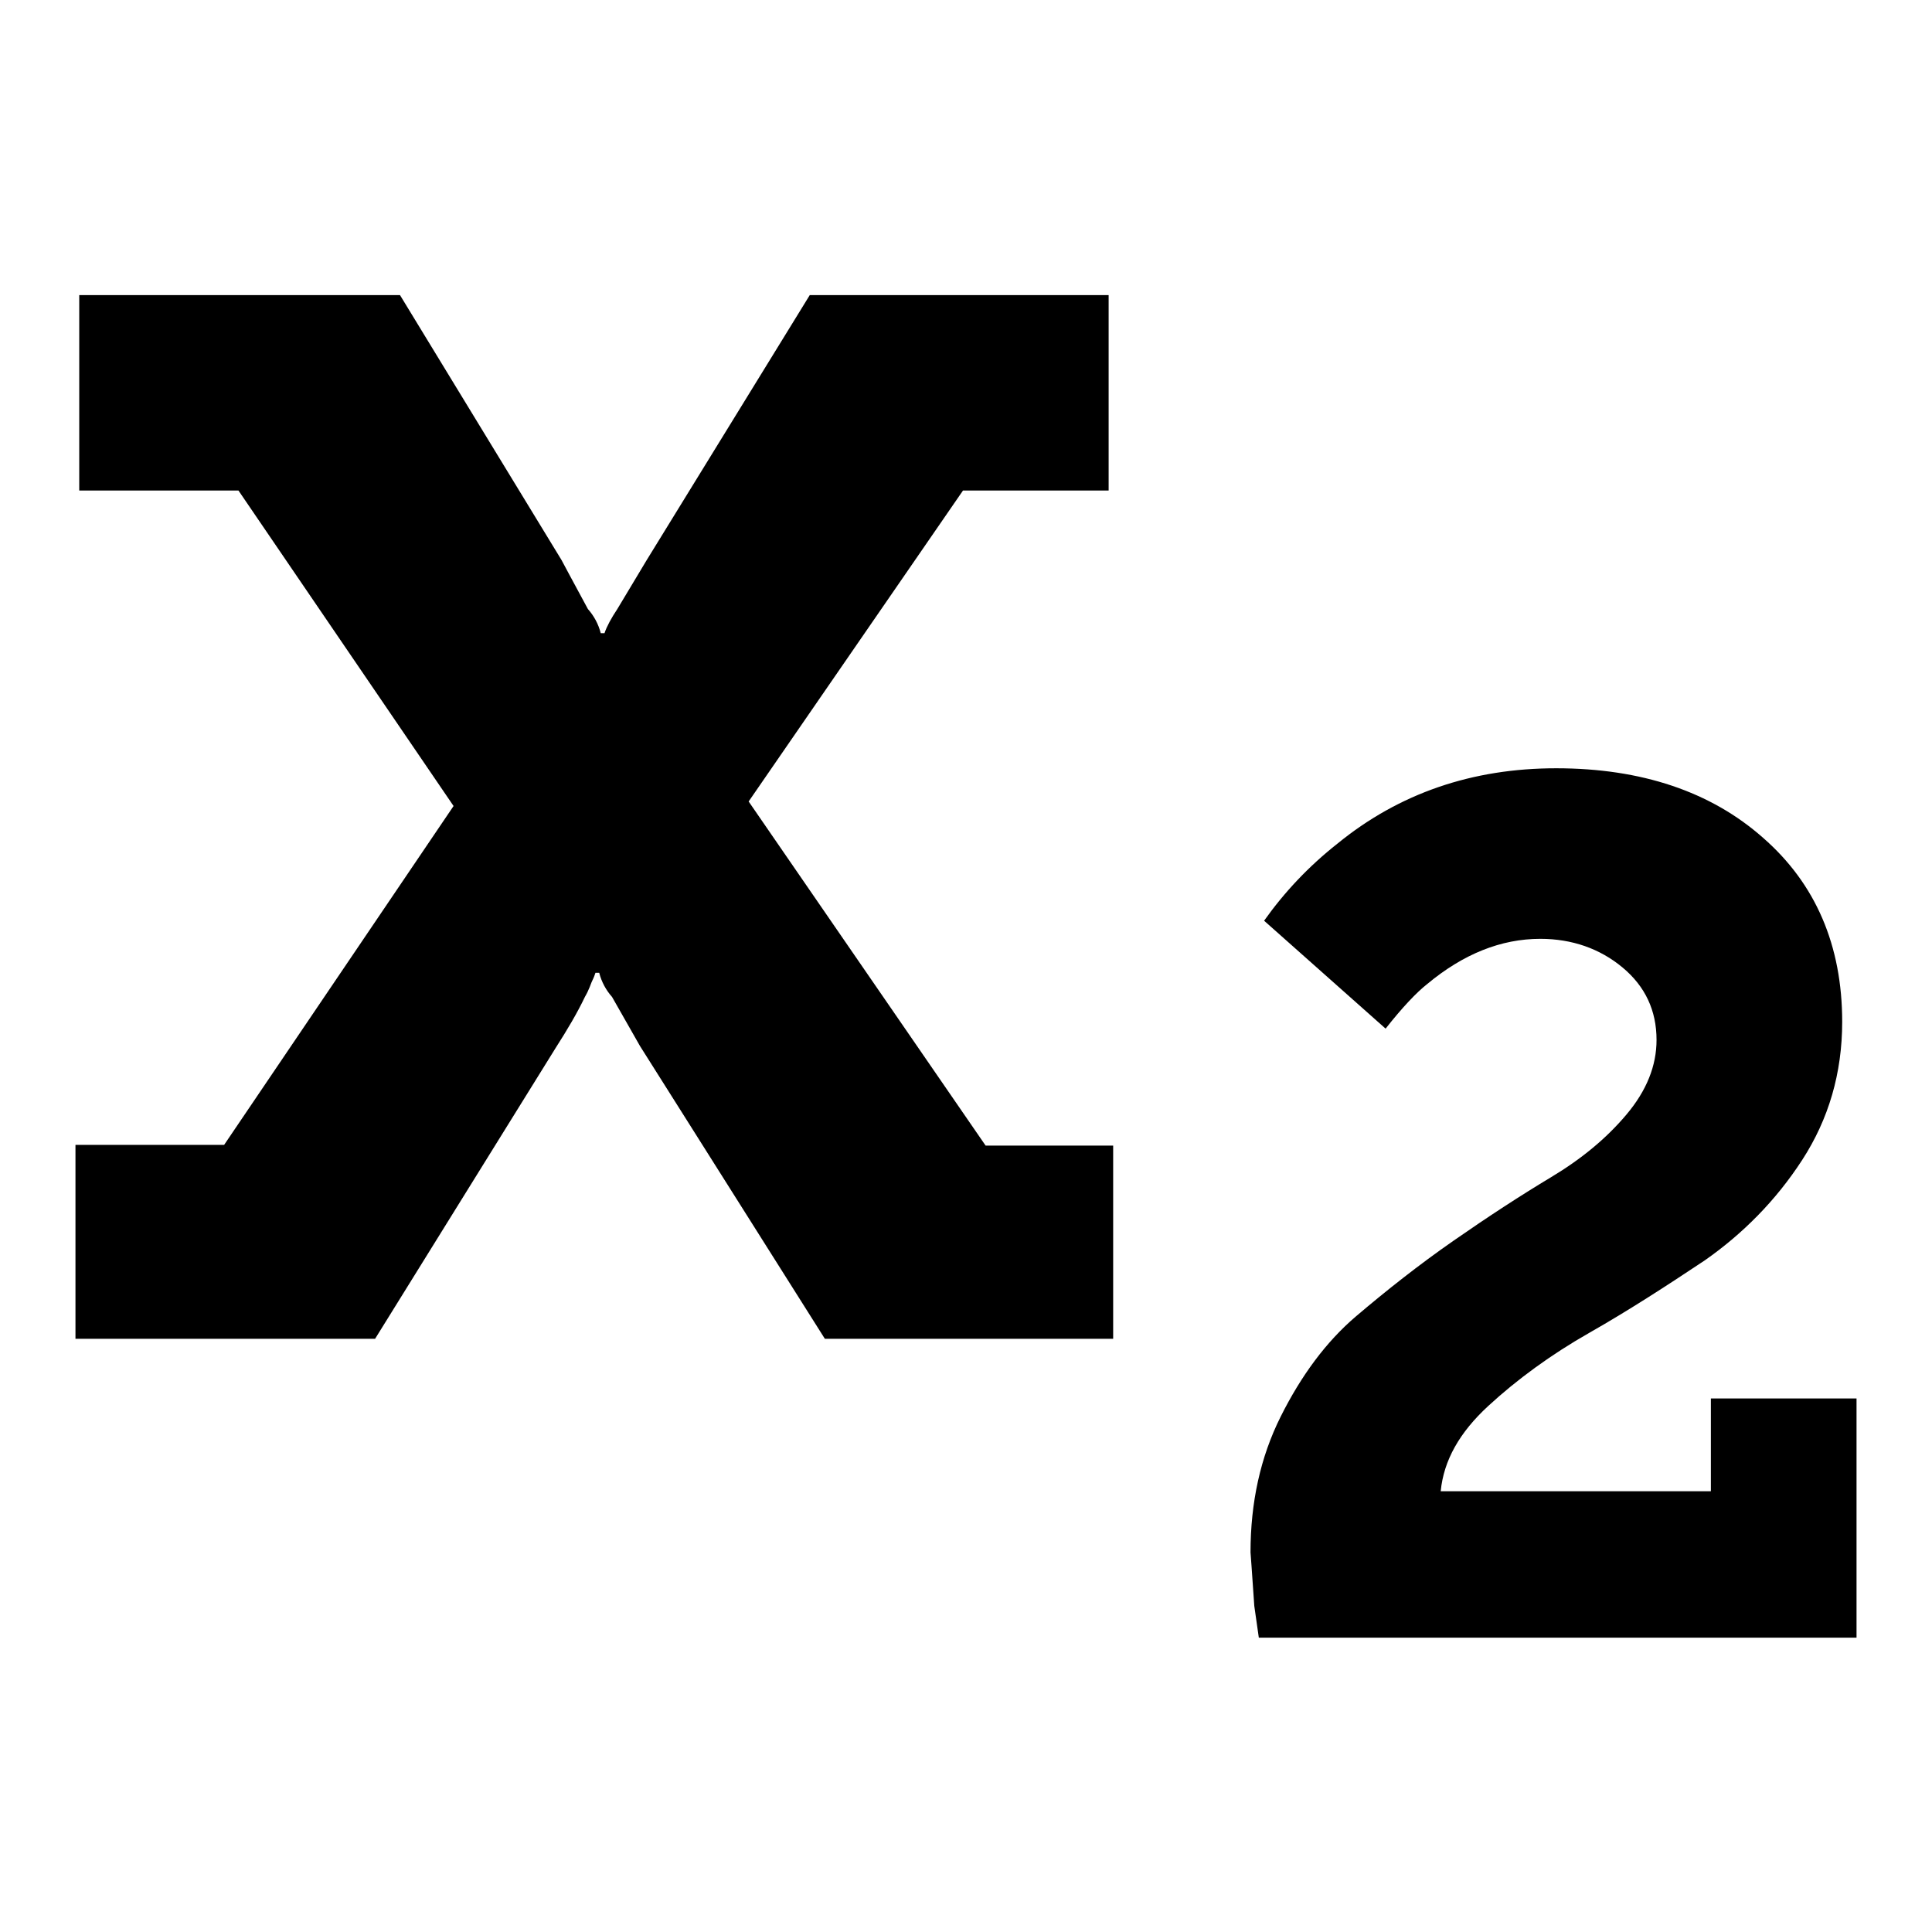
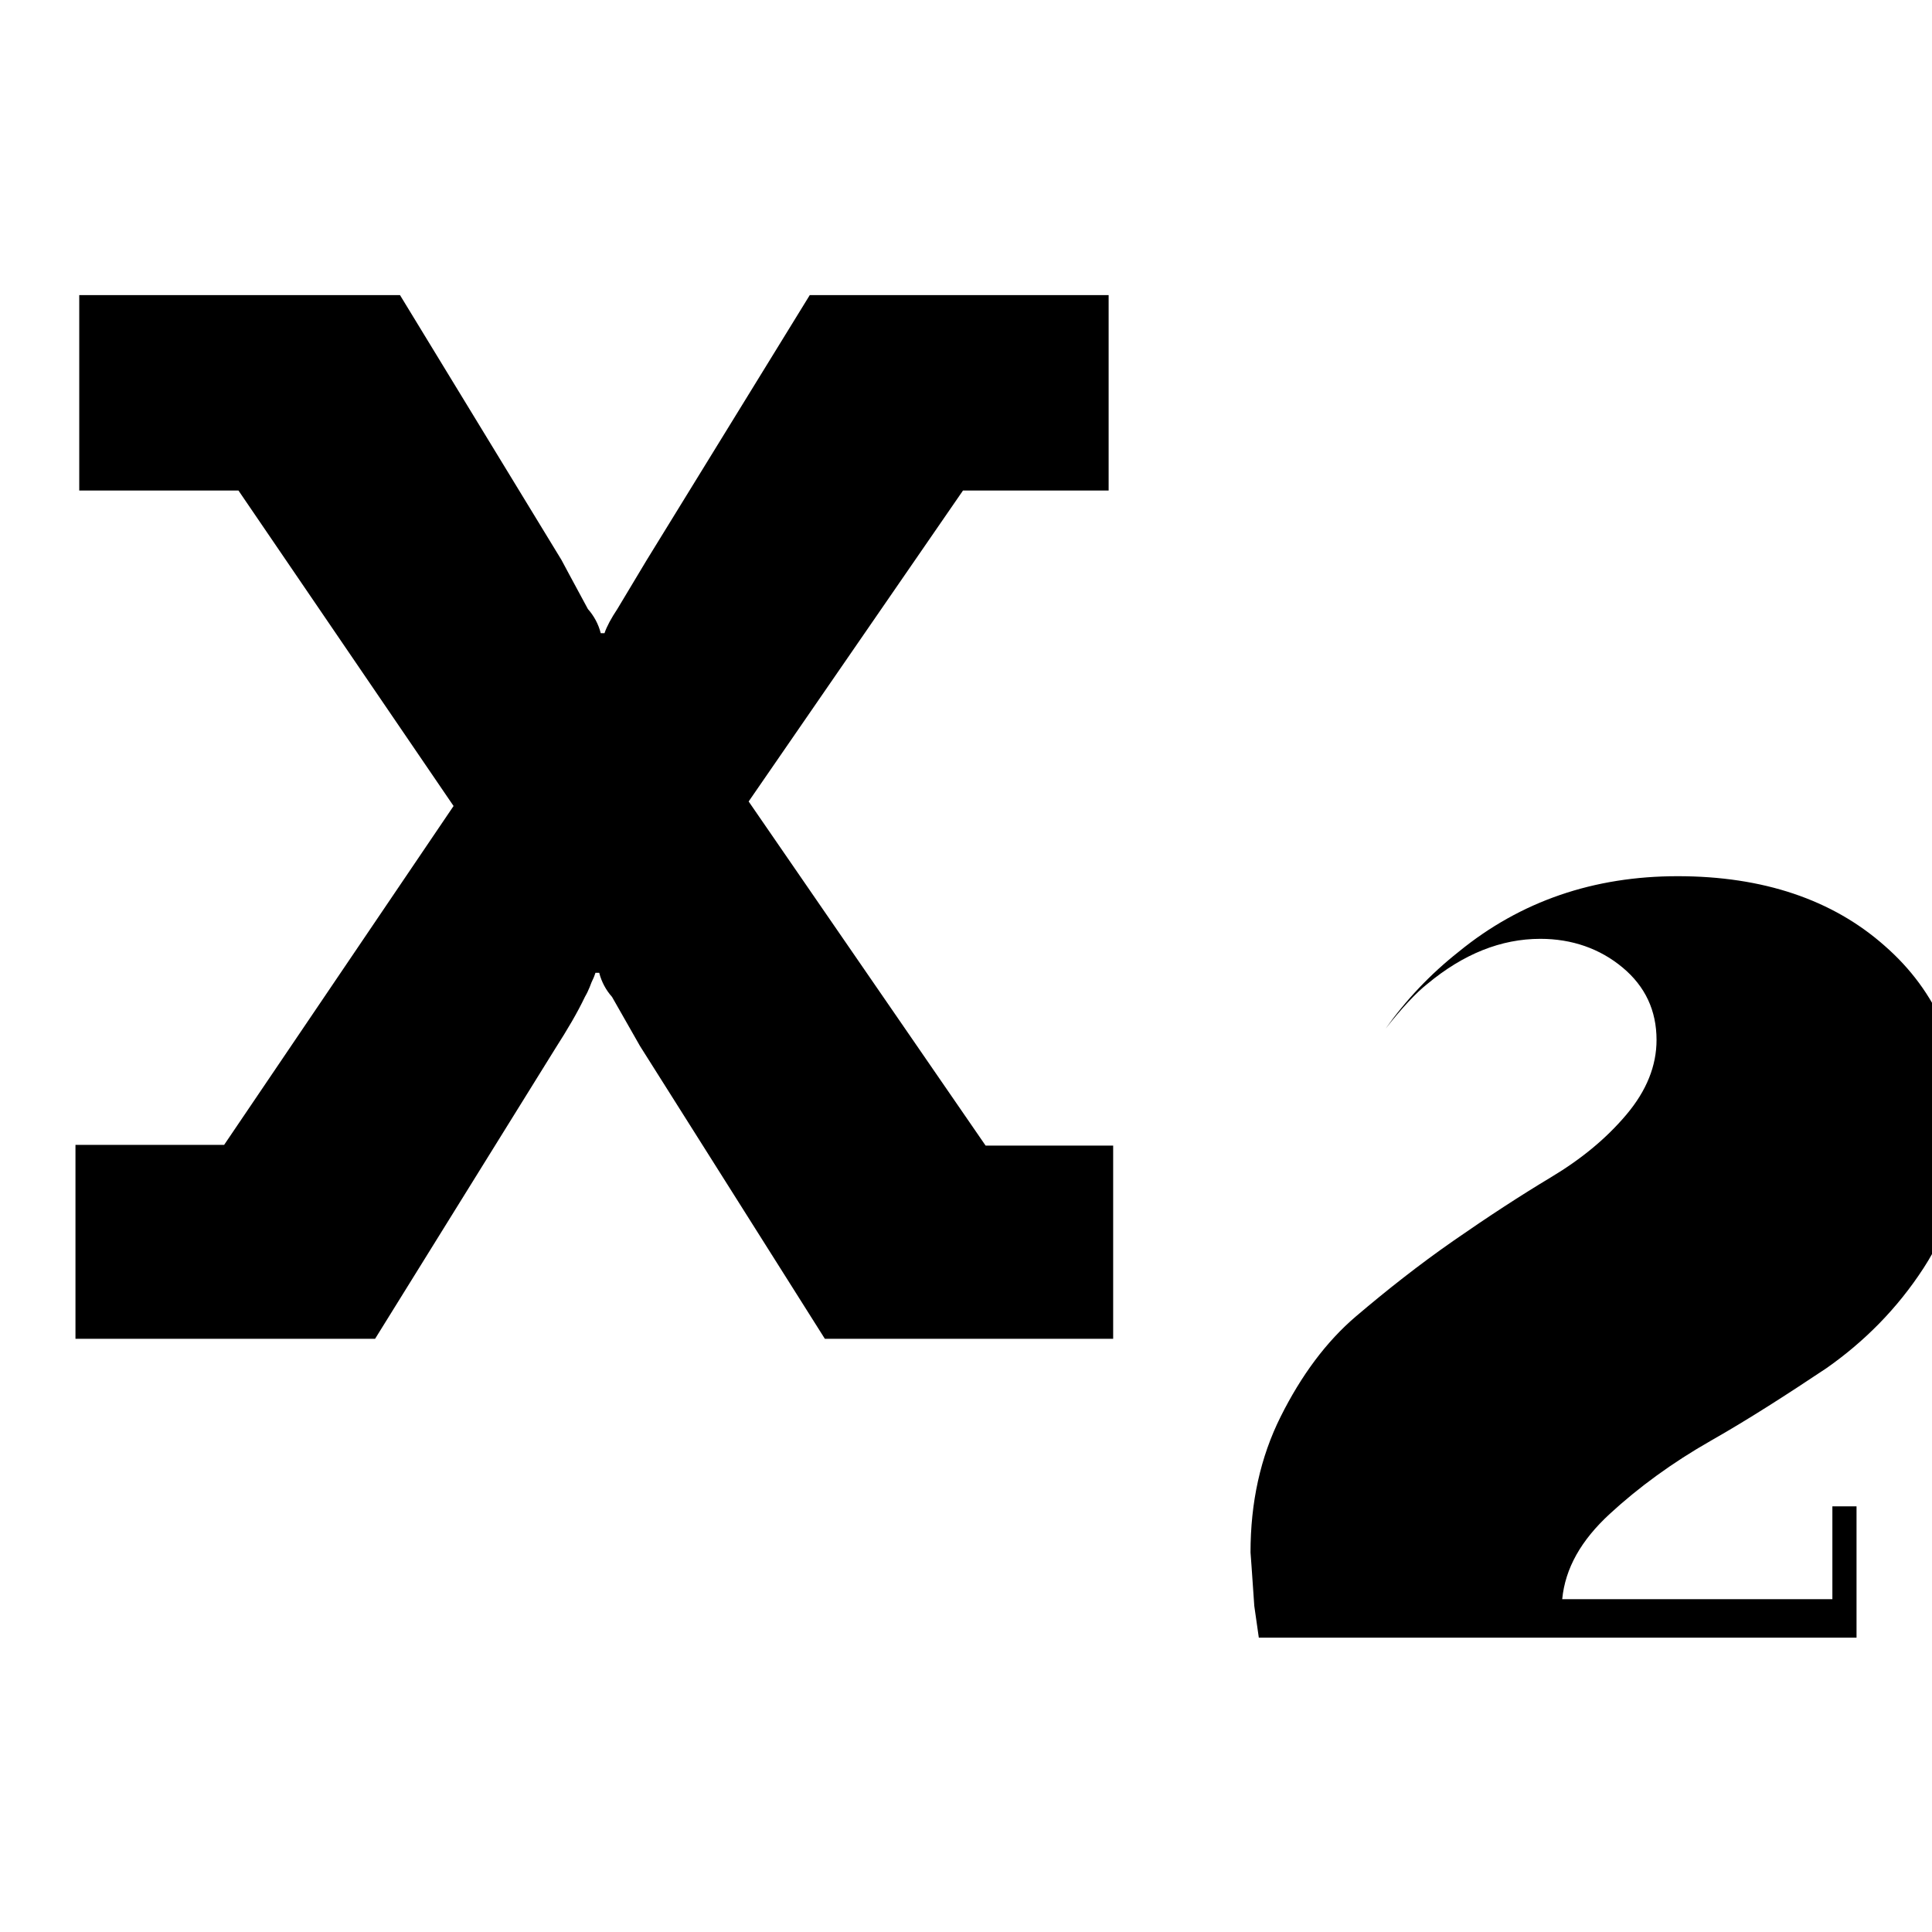
<svg xmlns="http://www.w3.org/2000/svg" version="1.1" x="0px" y="0px" viewBox="0 0 256 256" enable-background="new 0 0 256 256" xml:space="preserve">
  <g>
-     <path fill="#000000" d="M147.5,151.7v25.7h-38.2l-24.5-38.8l-3.7-6.5c-0.8-0.9-1.4-2-1.7-3.2h-0.5c-0.1,0.3-0.2,0.6-0.4,1 s-0.3,0.8-0.5,1.2c-0.2,0.5-0.4,0.8-0.5,1c-1,2.1-2.3,4.3-3.9,6.8l-23.9,38.5H10v-25.7h19.7l30.4-44.9L31.6,65H10.5V39.1H53 l21.4,35.1c0.2,0.4,1.4,2.6,3.5,6.5c0.8,0.9,1.4,2,1.7,3.2h0.5c0.3-0.9,0.9-2,1.7-3.2l3.9-6.5l21.6-35.1h39.6V65h-19.3l-28.4,41.2 l31.4,45.6H147.5L147.5,151.7z M246,185.2v31.8h-79.2l-0.6-4.2c-0.3-4.6-0.5-7-0.5-7.1c0-6.6,1.3-12.6,4-18c2.7-5.4,6-9.9,10-13.3 c4-3.4,8.3-6.8,12.9-10c4.6-3.2,8.9-6,12.9-8.4c4-2.4,7.3-5.1,10-8.3c2.7-3.2,4-6.5,4-9.9c0-3.9-1.5-7.1-4.5-9.6 c-3-2.5-6.7-3.8-10.9-3.8c-5.2,0-10.2,2-15,6c-1.4,1.1-3.3,3.1-5.5,5.9L167.5,122c2.7-3.8,5.9-7.2,9.7-10.2c8.2-6.7,17.9-10,29-10 c11.3,0,20.5,3.1,27.4,9.2c7,6.1,10.5,14.3,10.5,24.4c0,6.8-1.8,12.9-5.3,18.3s-7.9,9.8-12.9,13.3c-5.1,3.4-10.2,6.7-15.3,9.6 s-9.6,6.2-13.4,9.7c-3.8,3.5-5.9,7.2-6.3,11.3h35.8v-12.3H246L246,185.2z" />
+     <path fill="#000000" d="M147.5,151.7v25.7h-38.2l-24.5-38.8l-3.7-6.5c-0.8-0.9-1.4-2-1.7-3.2h-0.5c-0.1,0.3-0.2,0.6-0.4,1 s-0.3,0.8-0.5,1.2c-0.2,0.5-0.4,0.8-0.5,1c-1,2.1-2.3,4.3-3.9,6.8l-23.9,38.5H10v-25.7h19.7l30.4-44.9L31.6,65H10.5V39.1H53 l21.4,35.1c0.2,0.4,1.4,2.6,3.5,6.5c0.8,0.9,1.4,2,1.7,3.2h0.5c0.3-0.9,0.9-2,1.7-3.2l3.9-6.5l21.6-35.1h39.6V65h-19.3l-28.4,41.2 l31.4,45.6H147.5L147.5,151.7z M246,185.2v31.8h-79.2l-0.6-4.2c-0.3-4.6-0.5-7-0.5-7.1c0-6.6,1.3-12.6,4-18c2.7-5.4,6-9.9,10-13.3 c4-3.4,8.3-6.8,12.9-10c4.6-3.2,8.9-6,12.9-8.4c4-2.4,7.3-5.1,10-8.3c2.7-3.2,4-6.5,4-9.9c0-3.9-1.5-7.1-4.5-9.6 c-3-2.5-6.7-3.8-10.9-3.8c-5.2,0-10.2,2-15,6c-1.4,1.1-3.3,3.1-5.5,5.9c2.7-3.8,5.9-7.2,9.7-10.2c8.2-6.7,17.9-10,29-10 c11.3,0,20.5,3.1,27.4,9.2c7,6.1,10.5,14.3,10.5,24.4c0,6.8-1.8,12.9-5.3,18.3s-7.9,9.8-12.9,13.3c-5.1,3.4-10.2,6.7-15.3,9.6 s-9.6,6.2-13.4,9.7c-3.8,3.5-5.9,7.2-6.3,11.3h35.8v-12.3H246L246,185.2z" />
  </g>
</svg>